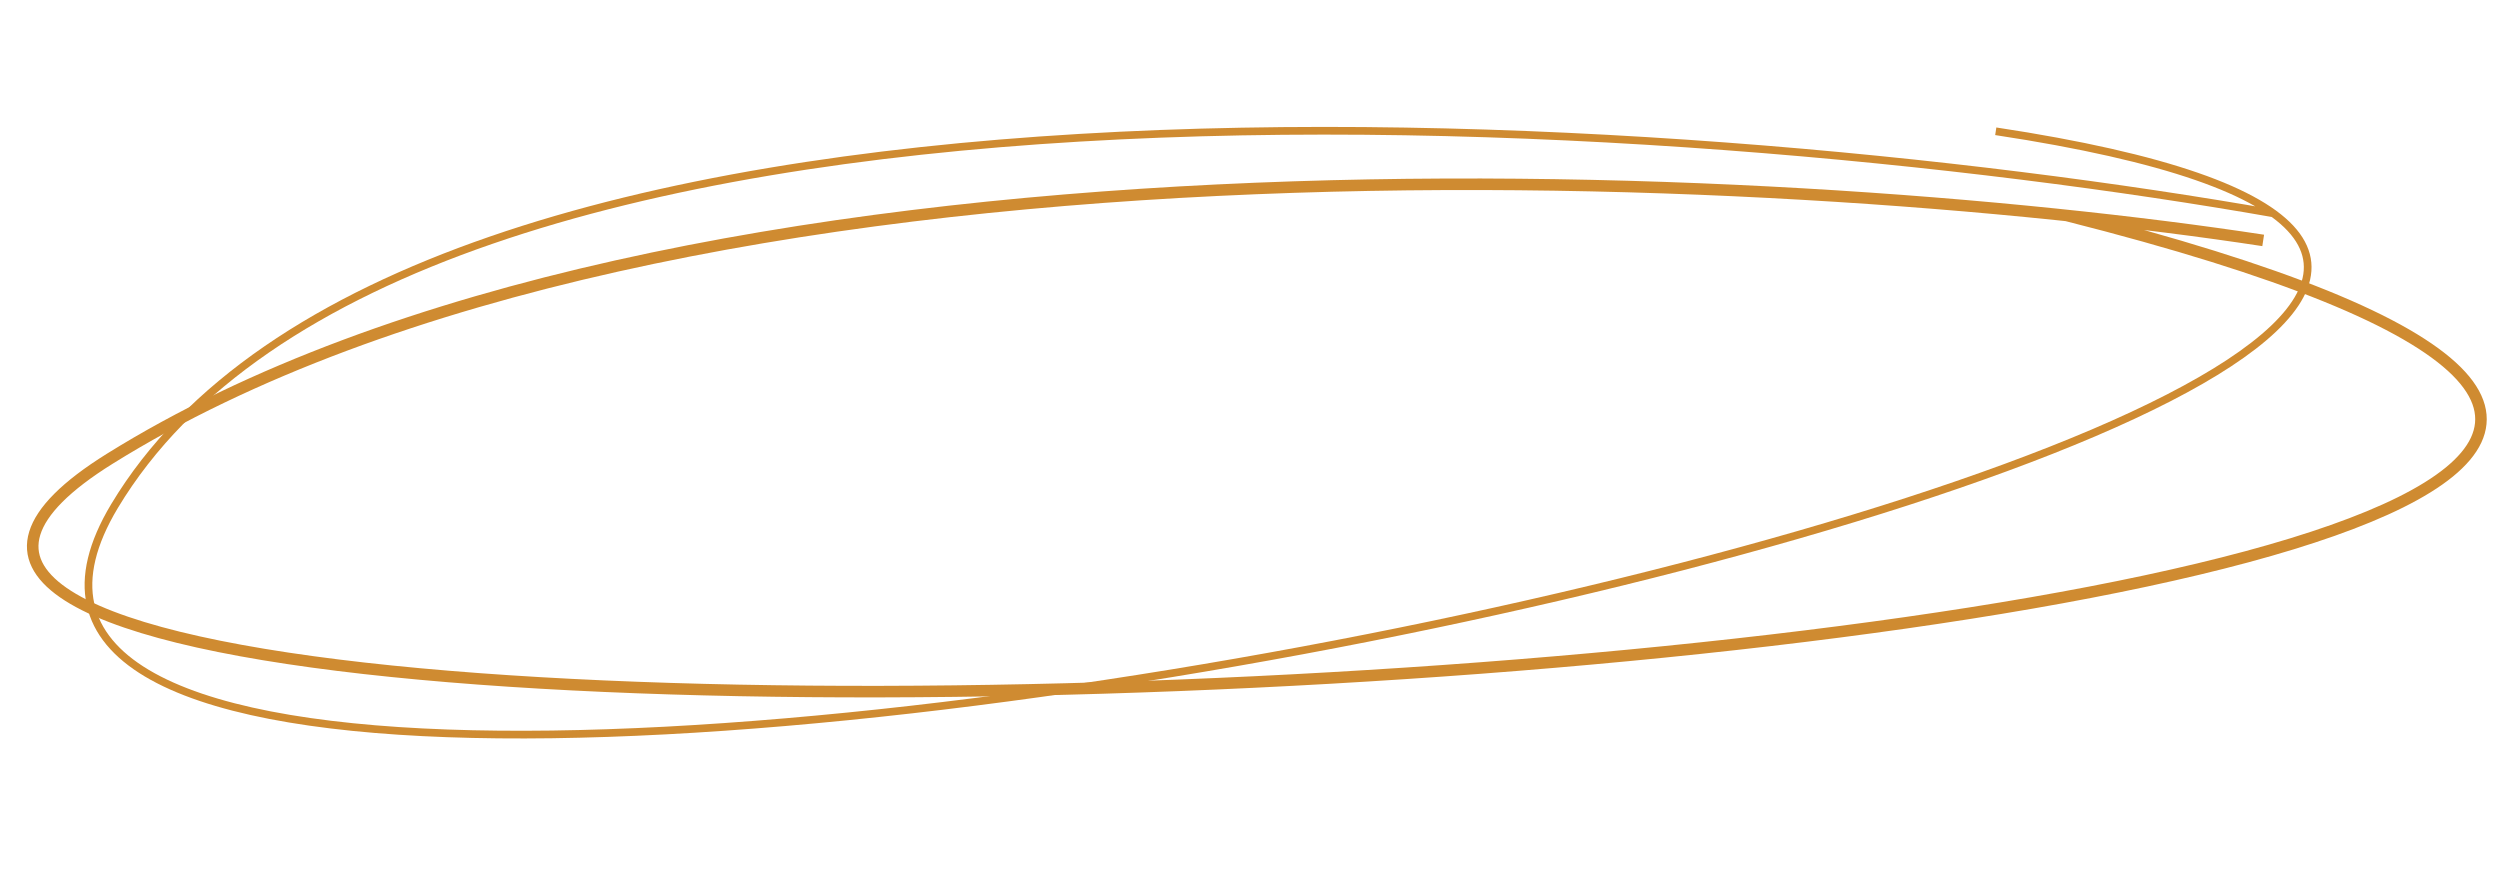
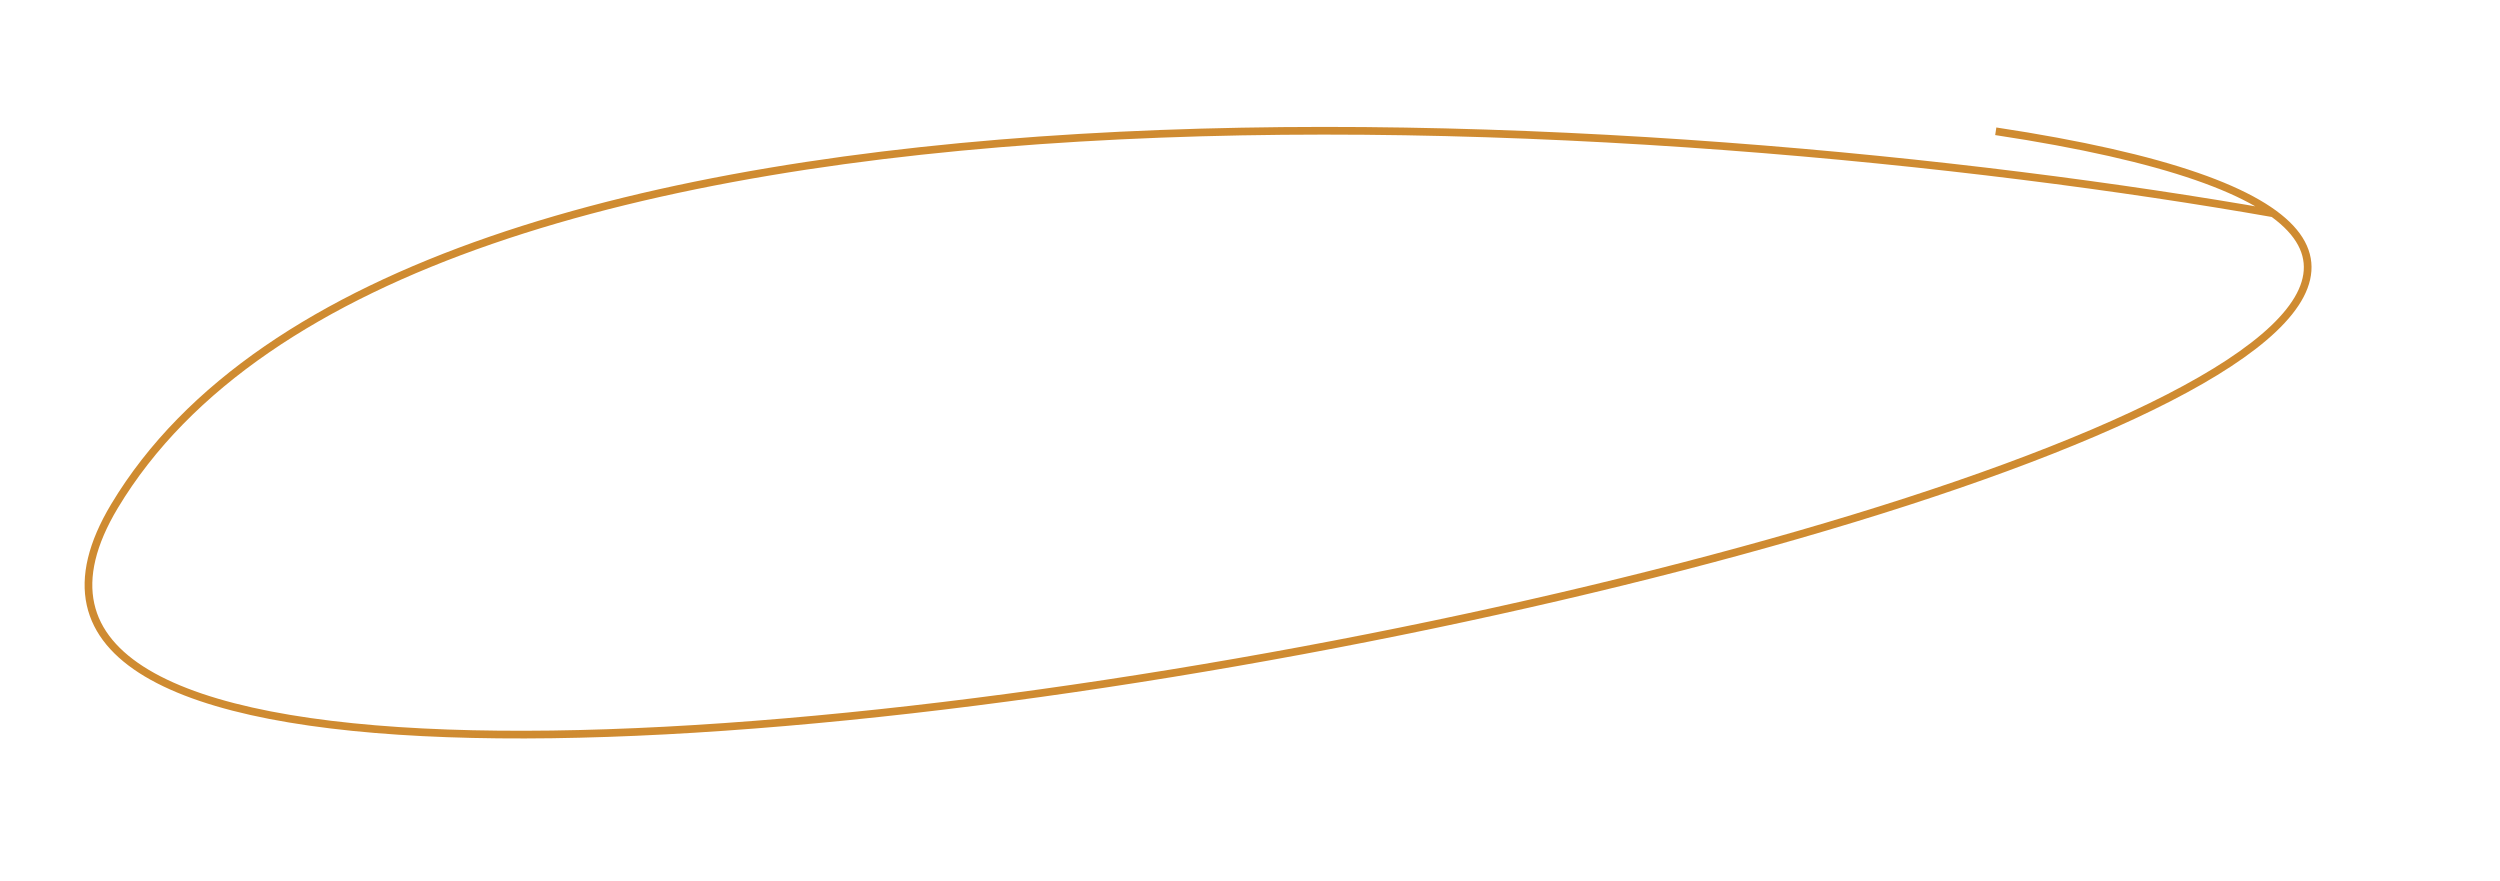
<svg xmlns="http://www.w3.org/2000/svg" width="650" height="229" viewBox="0 0 650 229" fill="none">
  <path d="M591.162 55.488C435.706 28.125 105.792 5.034 29.781 131.568C-65.232 289.735 875.532 88.189 518.898 34.132" stroke="#CF8B31" stroke-width="2" />
-   <path d="M588.429 62.508C462.946 43.366 175.294 27.92 28.55 119.267C-154.879 233.451 992.831 171.277 537.307 56.011" stroke="#CF8B31" stroke-width="3" />
</svg>